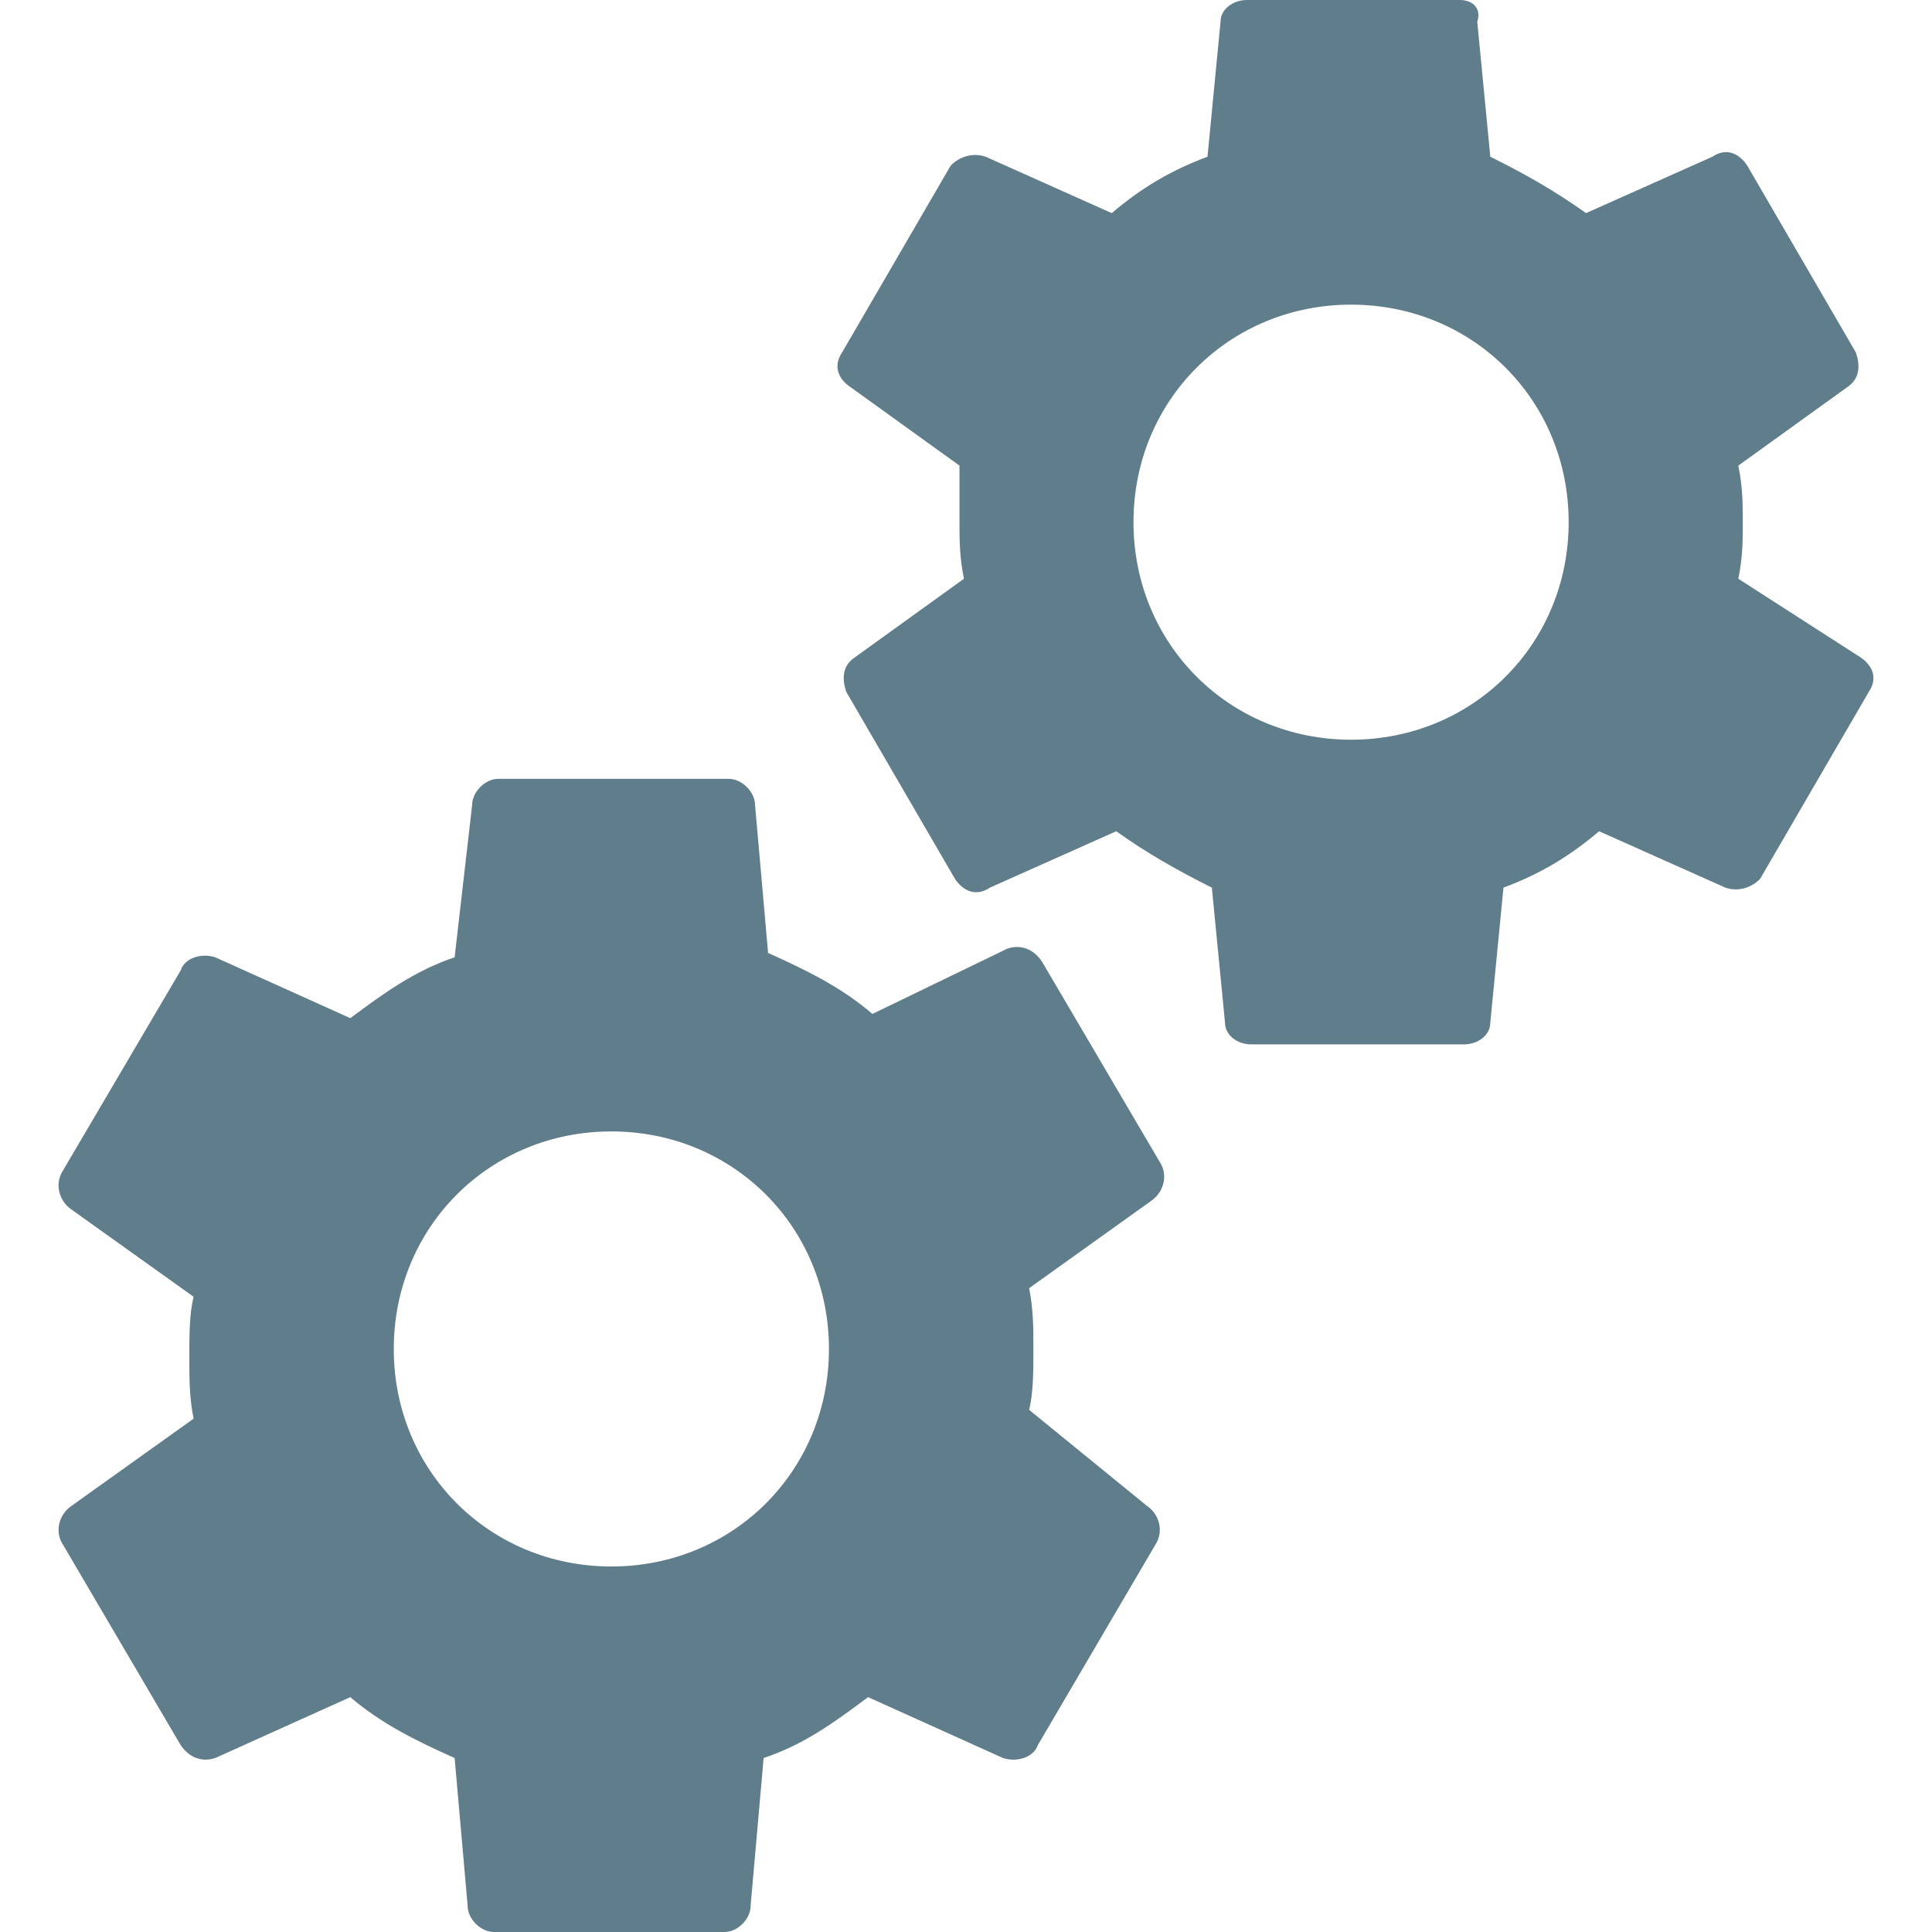
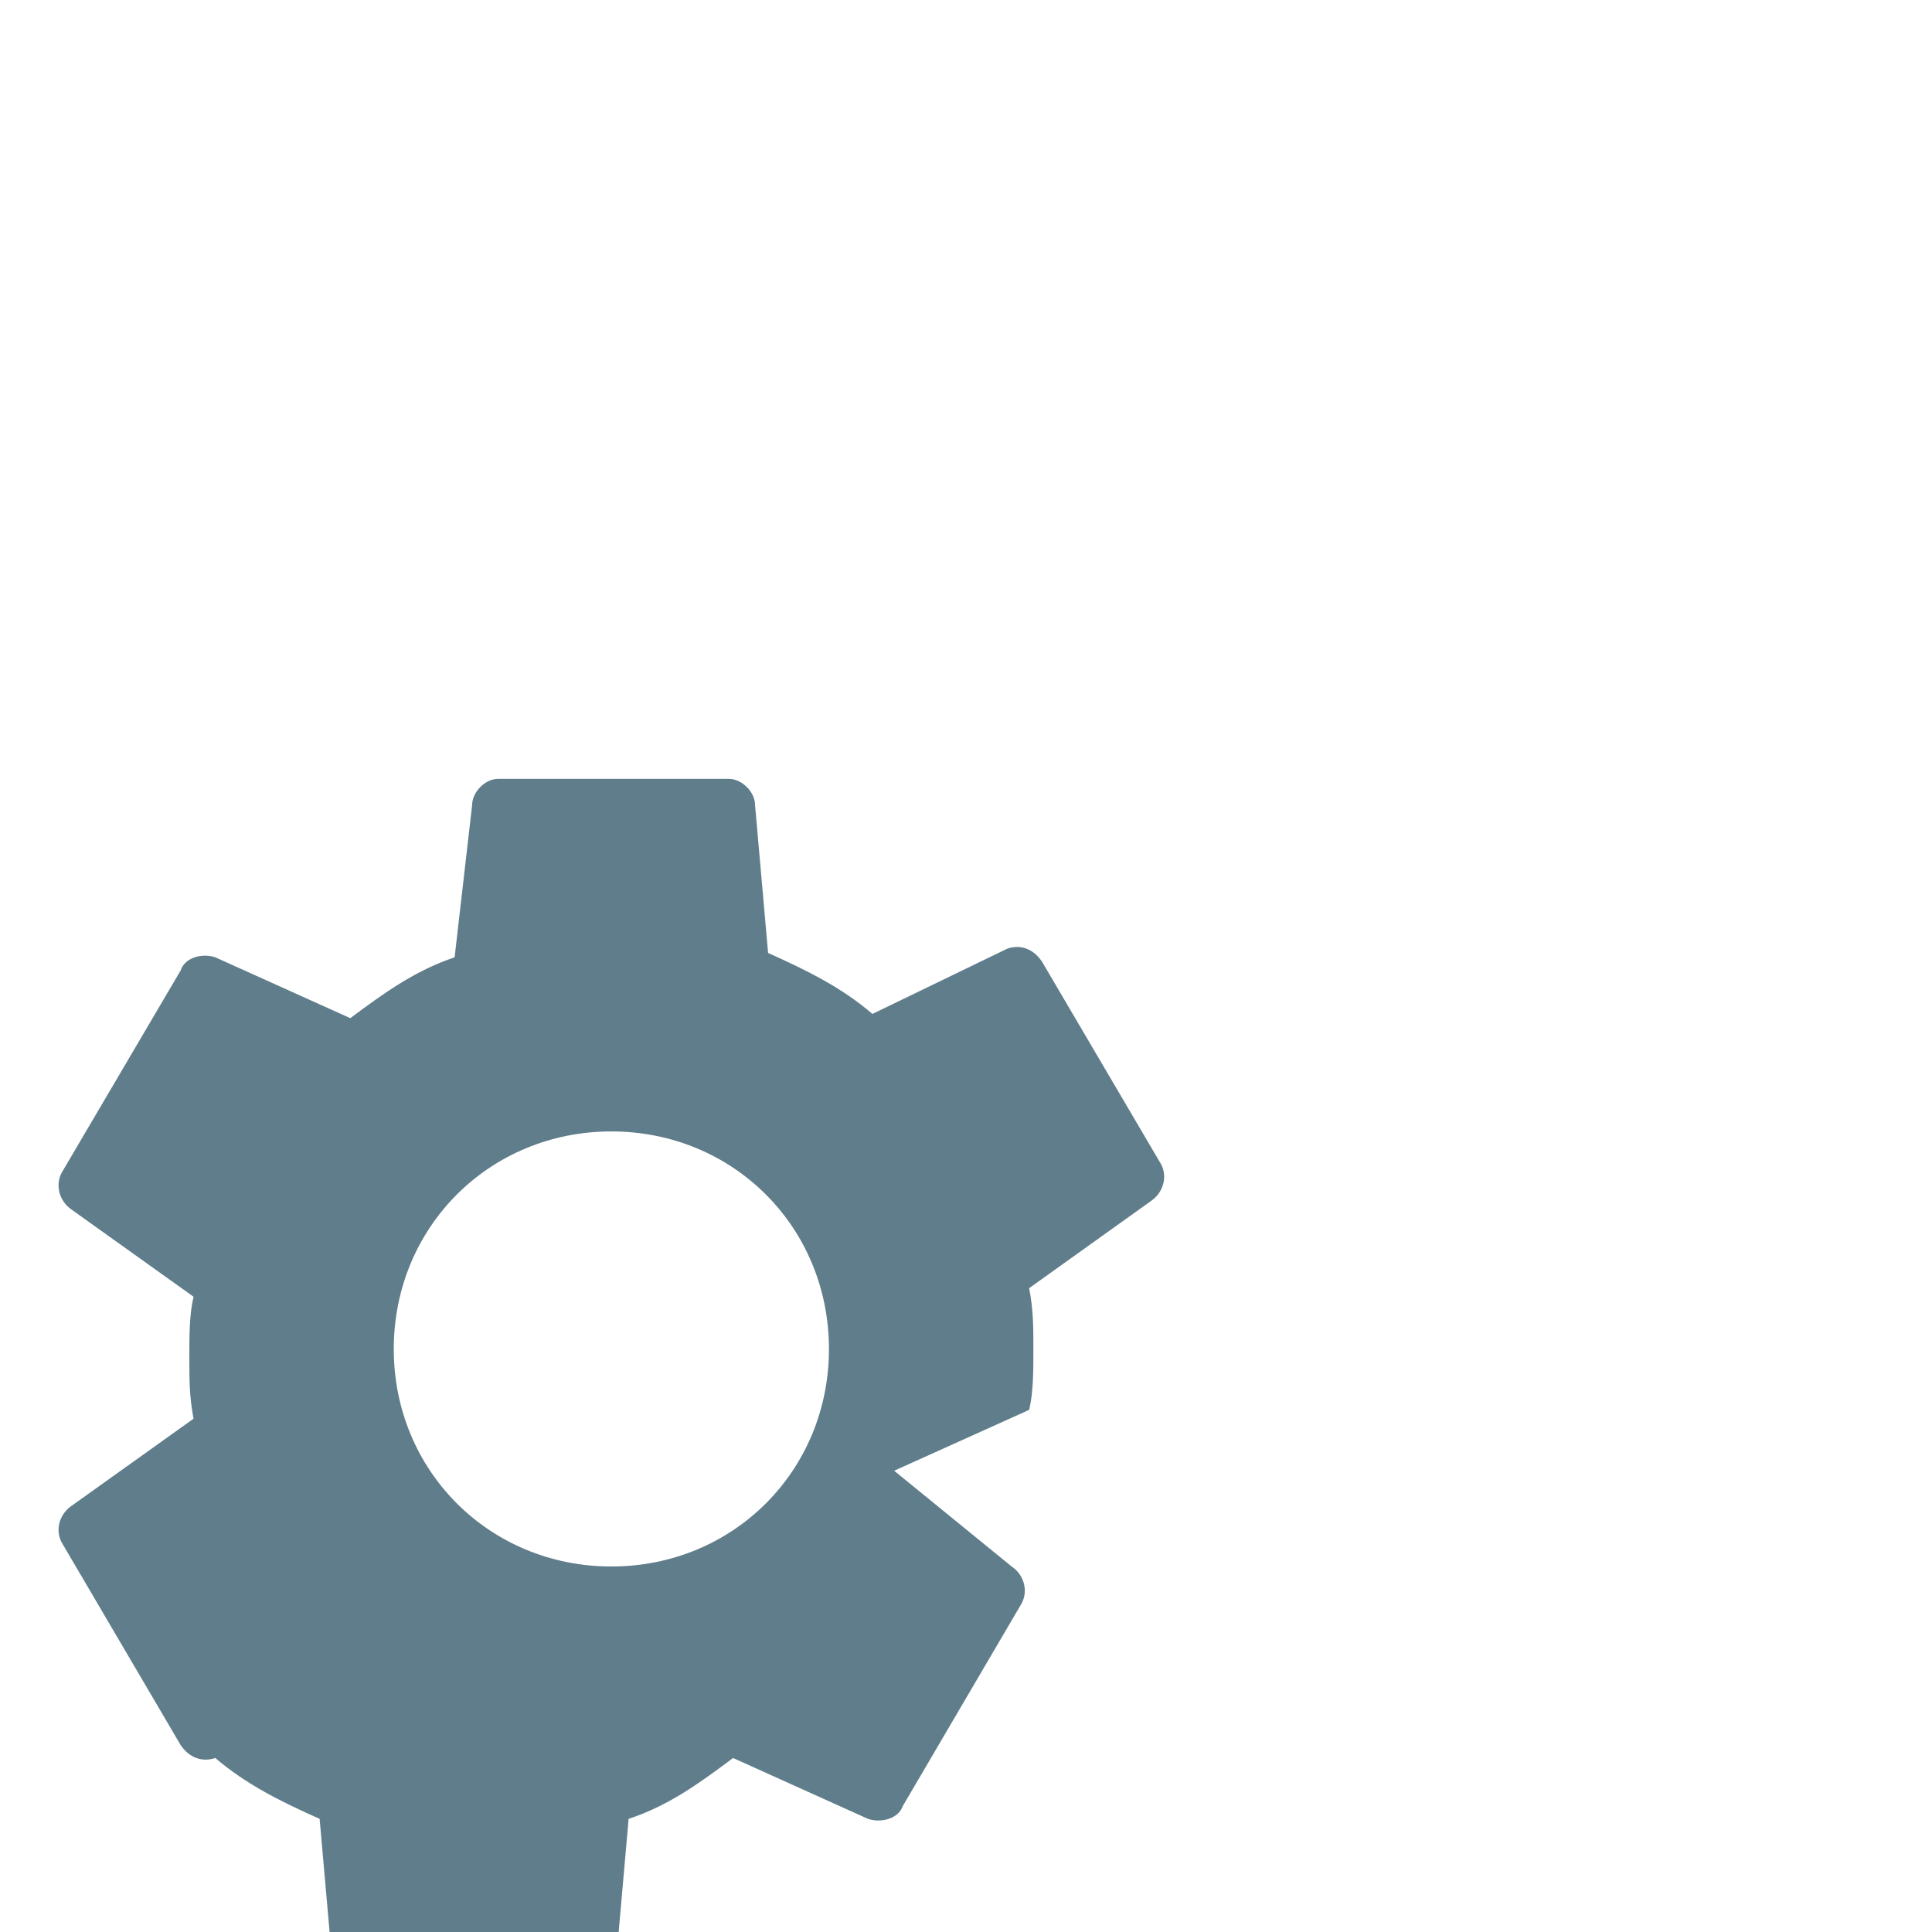
<svg xmlns="http://www.w3.org/2000/svg" width="16" height="16" viewBox="0 0 16 16" version="1.1" xml:space="preserve" style="fill-rule:evenodd;clip-rule:evenodd;stroke-linejoin:round;stroke-miterlimit:1.414;">
  <g>
    <g id="surface1">
-       <path d="M8.523,11.676c0.035,-0.144 0.035,-0.324 0.035,-0.504c0,-0.181 0,-0.324 -0.035,-0.504l1.008,-0.721c0.108,-0.073 0.145,-0.217 0.073,-0.325l-0.974,-1.657c-0.072,-0.109 -0.18,-0.145 -0.287,-0.109l-1.118,0.541c-0.252,-0.217 -0.54,-0.36 -0.864,-0.505l-0.108,-1.225c0,-0.108 -0.109,-0.217 -0.217,-0.217l-1.911,0c-0.107,0 -0.215,0.109 -0.215,0.217l-0.145,1.261c-0.324,0.109 -0.576,0.289 -0.864,0.504l-1.118,-0.504c-0.107,-0.036 -0.252,0 -0.287,0.109l-0.974,1.656c-0.072,0.109 -0.035,0.254 0.073,0.326l1.008,0.72c-0.035,0.144 -0.035,0.324 -0.035,0.504c0,0.181 0,0.326 0.035,0.506l-1.008,0.72c-0.108,0.072 -0.145,0.216 -0.073,0.324l0.974,1.659c0.072,0.107 0.18,0.143 0.287,0.107l1.118,-0.504c0.252,0.216 0.54,0.36 0.864,0.504l0.108,1.226c0,0.108 0.109,0.215 0.217,0.215l1.911,0c0.107,0 0.215,-0.107 0.215,-0.215l0.108,-1.226c0.324,-0.107 0.577,-0.288 0.865,-0.504l1.117,0.504c0.109,0.036 0.252,0 0.289,-0.107l0.973,-1.659c0.071,-0.108 0.036,-0.252 -0.072,-0.324l-0.973,-0.793Zm-3.46,1.297c-1.009,0 -1.802,-0.792 -1.802,-1.801c0,-1.01 0.793,-1.802 1.802,-1.802c1.009,0 1.802,0.792 1.802,1.802c0,1.009 -0.793,1.801 -1.802,1.801Z" style="fill:#607d8b;fill-rule:nonzero;" />
-       <path d="M14.396,4.793c0.037,-0.18 0.037,-0.325 0.037,-0.469c0,-0.143 0,-0.288 -0.037,-0.468l0.901,-0.649c0.108,-0.072 0.108,-0.18 0.073,-0.287l-0.901,-1.55c-0.073,-0.109 -0.18,-0.145 -0.288,-0.072l-1.046,0.467c-0.252,-0.18 -0.504,-0.324 -0.793,-0.467l-0.108,-1.118c0.036,-0.108 -0.035,-0.18 -0.144,-0.18l-1.765,0c-0.108,0 -0.217,0.072 -0.217,0.18l-0.108,1.118c-0.289,0.107 -0.541,0.252 -0.793,0.467l-1.044,-0.467c-0.109,-0.037 -0.217,0 -0.289,0.072l-0.901,1.55c-0.072,0.107 -0.036,0.215 0.072,0.287l0.901,0.649c0,0.18 0,0.325 0,0.468c0,0.144 0,0.289 0.037,0.469l-0.901,0.649c-0.109,0.072 -0.109,0.18 -0.074,0.287l0.901,1.55c0.074,0.109 0.181,0.145 0.289,0.072l1.046,-0.467c0.252,0.18 0.504,0.323 0.792,0.467l0.109,1.118c0,0.108 0.107,0.18 0.215,0.18l1.767,0c0.107,0 0.215,-0.072 0.215,-0.18l0.109,-1.118c0.288,-0.107 0.54,-0.252 0.792,-0.467l1.046,0.467c0.107,0.037 0.216,0 0.287,-0.072l0.901,-1.55c0.073,-0.107 0.037,-0.215 -0.072,-0.287l-1.009,-0.649Zm-3.207,1.333c-1.009,0 -1.802,-0.792 -1.802,-1.802c0,-1.009 0.793,-1.801 1.802,-1.801c1.01,0 1.802,0.792 1.802,1.801c0,1.01 -0.792,1.802 -1.802,1.802Z" style="fill:#607d8b;fill-rule:nonzero;" />
+       <path d="M8.523,11.676c0.035,-0.144 0.035,-0.324 0.035,-0.504c0,-0.181 0,-0.324 -0.035,-0.504l1.008,-0.721c0.108,-0.073 0.145,-0.217 0.073,-0.325l-0.974,-1.657c-0.072,-0.109 -0.18,-0.145 -0.287,-0.109l-1.118,0.541c-0.252,-0.217 -0.54,-0.36 -0.864,-0.505l-0.108,-1.225c0,-0.108 -0.109,-0.217 -0.217,-0.217l-1.911,0c-0.107,0 -0.215,0.109 -0.215,0.217l-0.145,1.261c-0.324,0.109 -0.576,0.289 -0.864,0.504l-1.118,-0.504c-0.107,-0.036 -0.252,0 -0.287,0.109l-0.974,1.656c-0.072,0.109 -0.035,0.254 0.073,0.326l1.008,0.72c-0.035,0.144 -0.035,0.324 -0.035,0.504c0,0.181 0,0.326 0.035,0.506l-1.008,0.72c-0.108,0.072 -0.145,0.216 -0.073,0.324l0.974,1.659c0.072,0.107 0.18,0.143 0.287,0.107c0.252,0.216 0.54,0.36 0.864,0.504l0.108,1.226c0,0.108 0.109,0.215 0.217,0.215l1.911,0c0.107,0 0.215,-0.107 0.215,-0.215l0.108,-1.226c0.324,-0.107 0.577,-0.288 0.865,-0.504l1.117,0.504c0.109,0.036 0.252,0 0.289,-0.107l0.973,-1.659c0.071,-0.108 0.036,-0.252 -0.072,-0.324l-0.973,-0.793Zm-3.46,1.297c-1.009,0 -1.802,-0.792 -1.802,-1.801c0,-1.01 0.793,-1.802 1.802,-1.802c1.009,0 1.802,0.792 1.802,1.802c0,1.009 -0.793,1.801 -1.802,1.801Z" style="fill:#607d8b;fill-rule:nonzero;" />
    </g>
  </g>
</svg>